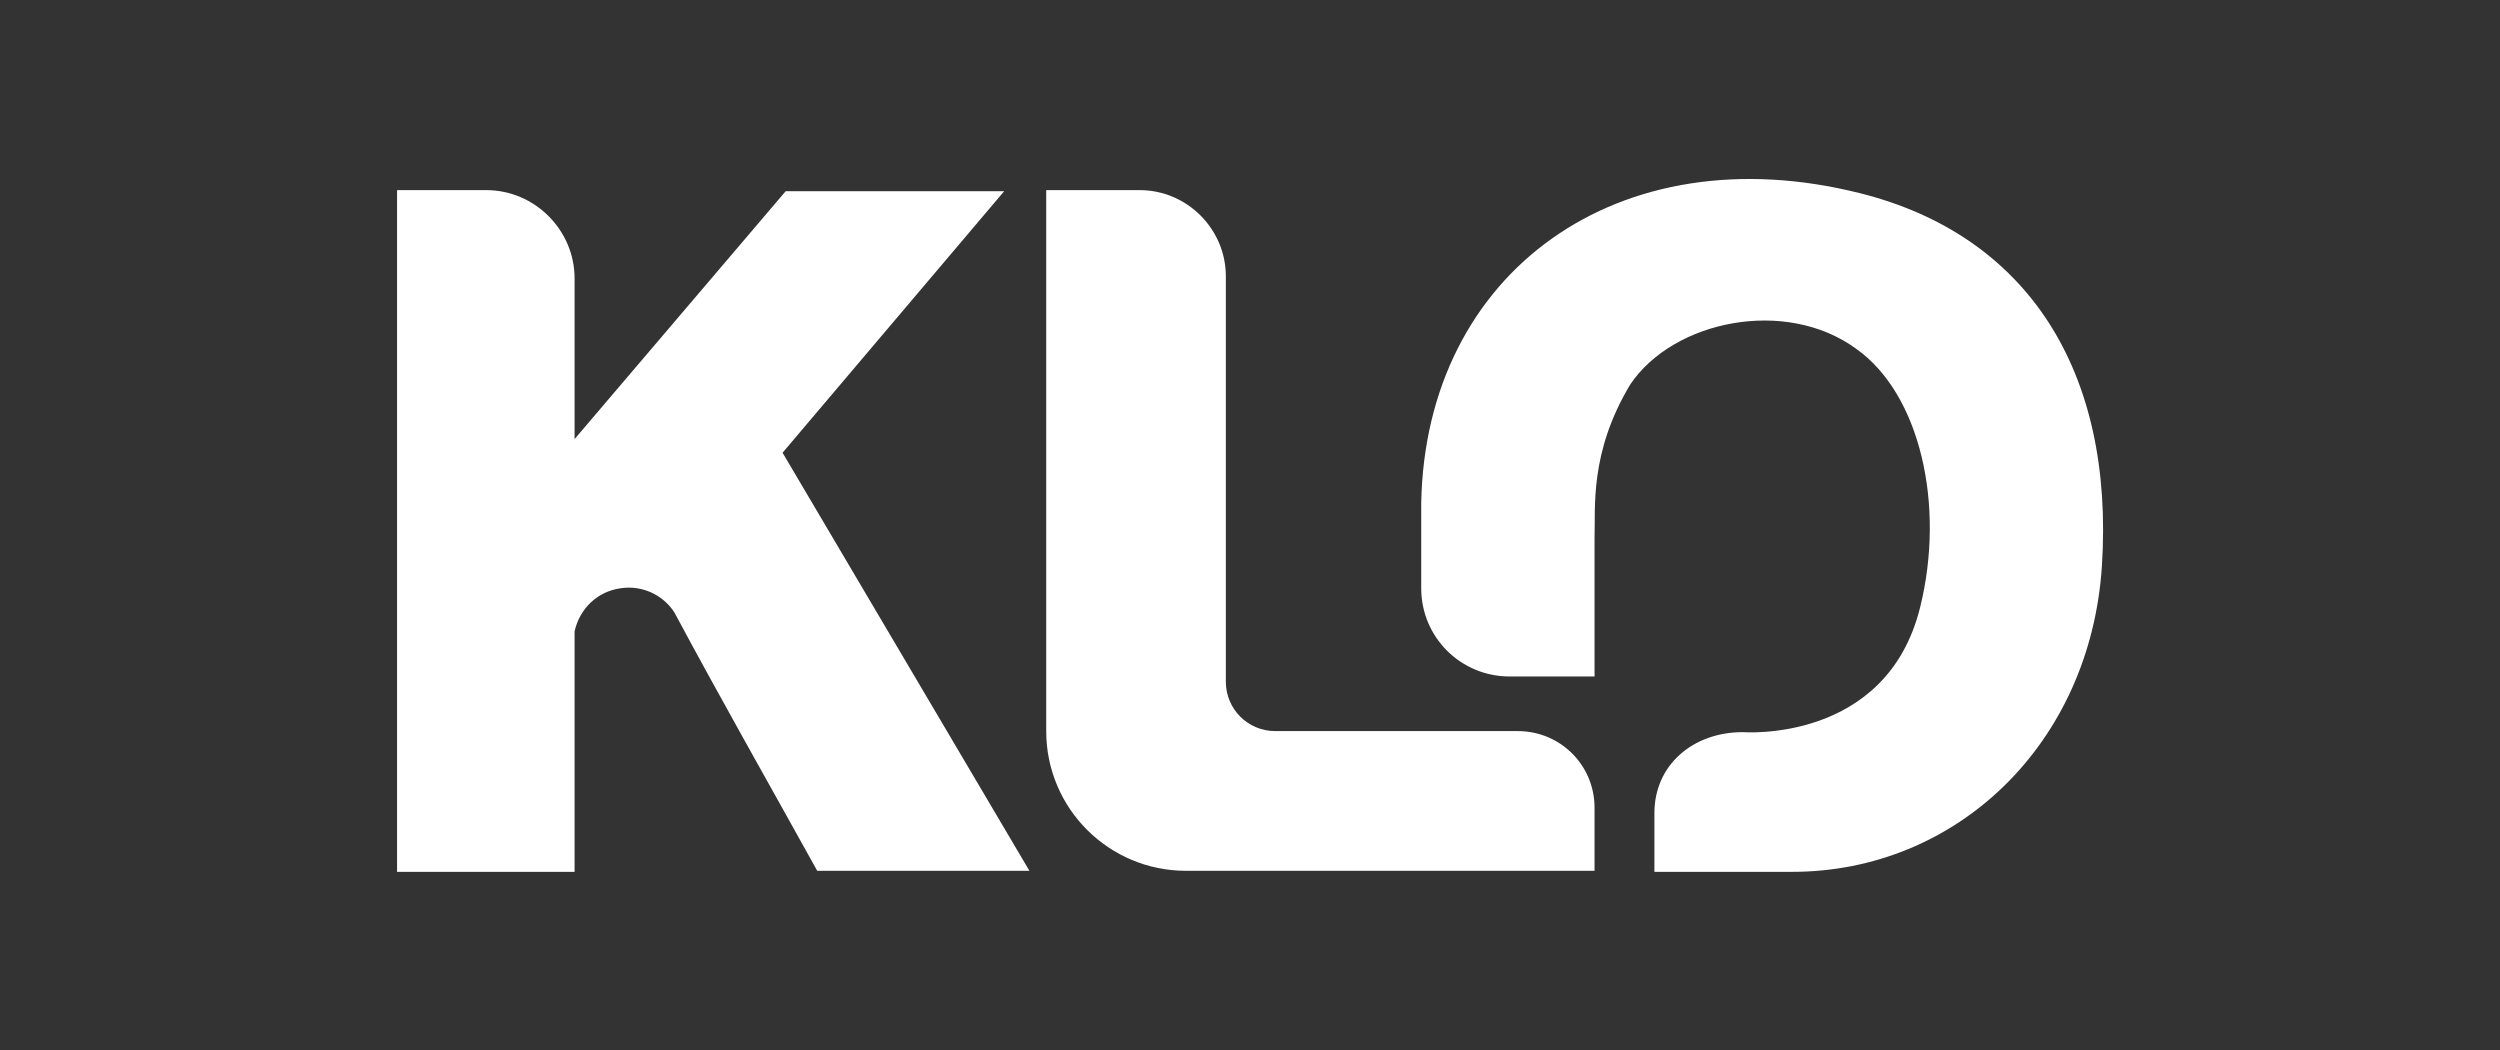
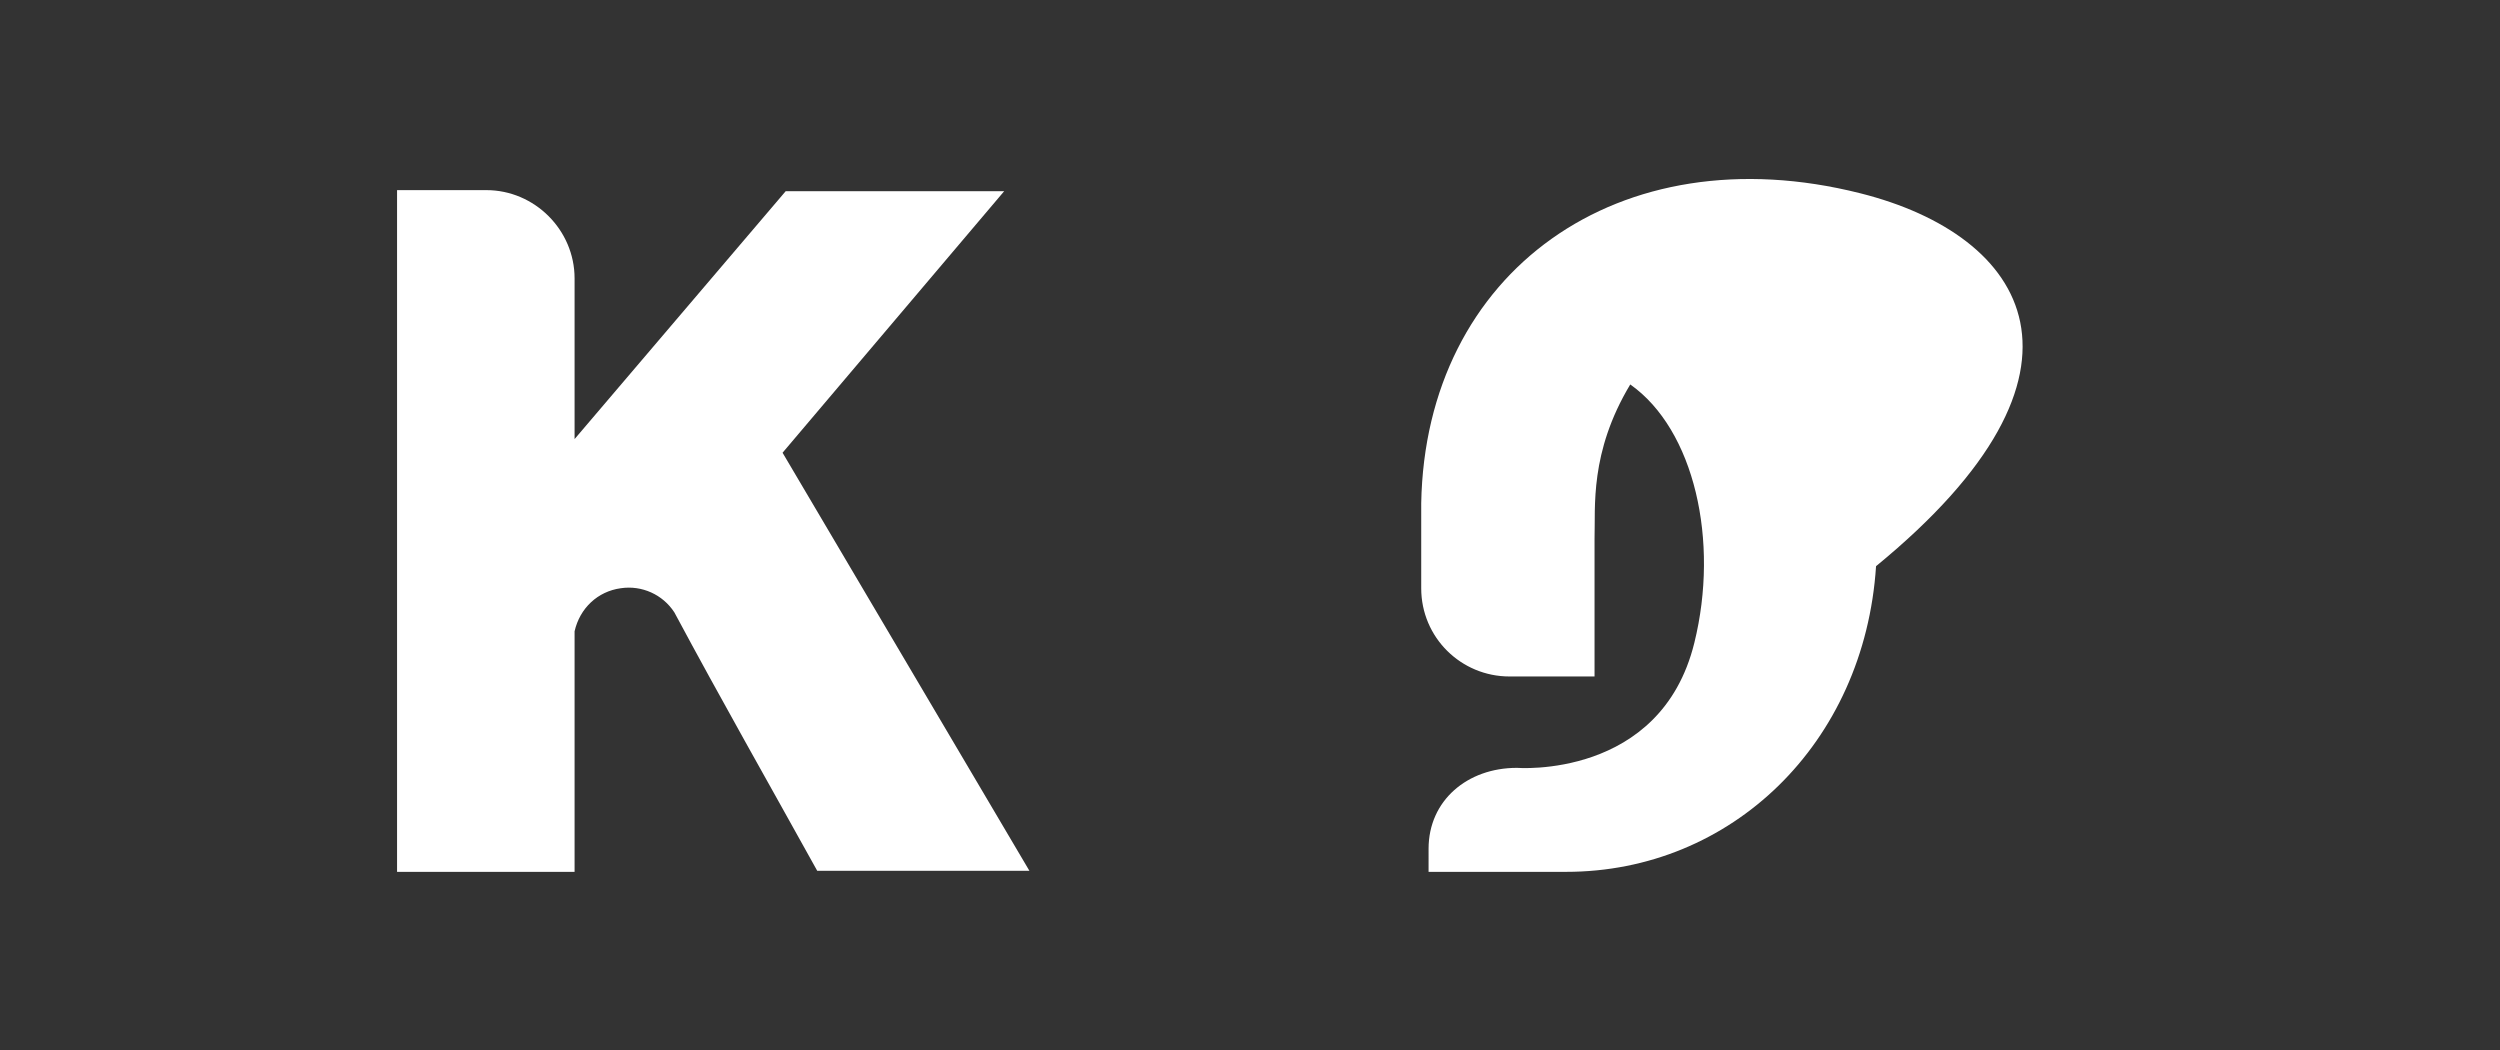
<svg xmlns="http://www.w3.org/2000/svg" version="1.1" id="Слой_1" x="0px" y="0px" viewBox="0 0 238 100" style="enable-background:new 0 0 238 100;" xml:space="preserve">
  <rect x="0" y="0" width="238" height="100" fill="#333333" stroke="none" />
  <style type="text/css">
	.st0{fill:#FFFFFF;}
</style>
  <g>
    <path class="st0" d="M37.8,18.1V83h16.9V60.1c0.5-2.2,2.2-3.8,4.4-4.1c2-0.3,4,0.6,5.1,2.3c4.5,8.4,9,16.3,13.6,24.6H98L74.5,43.1   l21.1-24.9H74.8L54.7,41.8V26.5c0-4.6-3.8-8.4-8.4-8.4H37.8z" />
-     <path class="st0" d="M99.6,18.1v51.5c0,7.4,6,13.3,13.3,13.3h38.9v-6c0-4.1-3.3-7.3-7.3-7.3h-23.1c-2.6,0-4.7-2.1-4.7-4.7V26.3   c0-4.5-3.7-8.2-8.2-8.2H99.6z" />
-     <path class="st0" d="M177.1,18.4c-23-5.8-41.4,7.5-41.8,29.5v8.1c0,4.7,3.8,8.4,8.4,8.4h8.1V51.3c0.1-3-0.5-8.2,3.4-14.7   c4.1-6.1,14.8-8.3,21.5-3.4c6.1,4.3,8.5,14.9,6.1,24.6c-3.2,13-16.9,11.9-16.9,11.9c-4.7,0-8.4,3.1-8.4,7.7V83h13.1   c15.7,0,28.4-12.2,29.5-29.1C201.3,35.3,193,22.4,177.1,18.4z" />
+     <path class="st0" d="M177.1,18.4c-23-5.8-41.4,7.5-41.8,29.5v8.1c0,4.7,3.8,8.4,8.4,8.4h8.1V51.3c0.1-3-0.5-8.2,3.4-14.7   c6.1,4.3,8.5,14.9,6.1,24.6c-3.2,13-16.9,11.9-16.9,11.9c-4.7,0-8.4,3.1-8.4,7.7V83h13.1   c15.7,0,28.4-12.2,29.5-29.1C201.3,35.3,193,22.4,177.1,18.4z" />
  </g>
</svg>